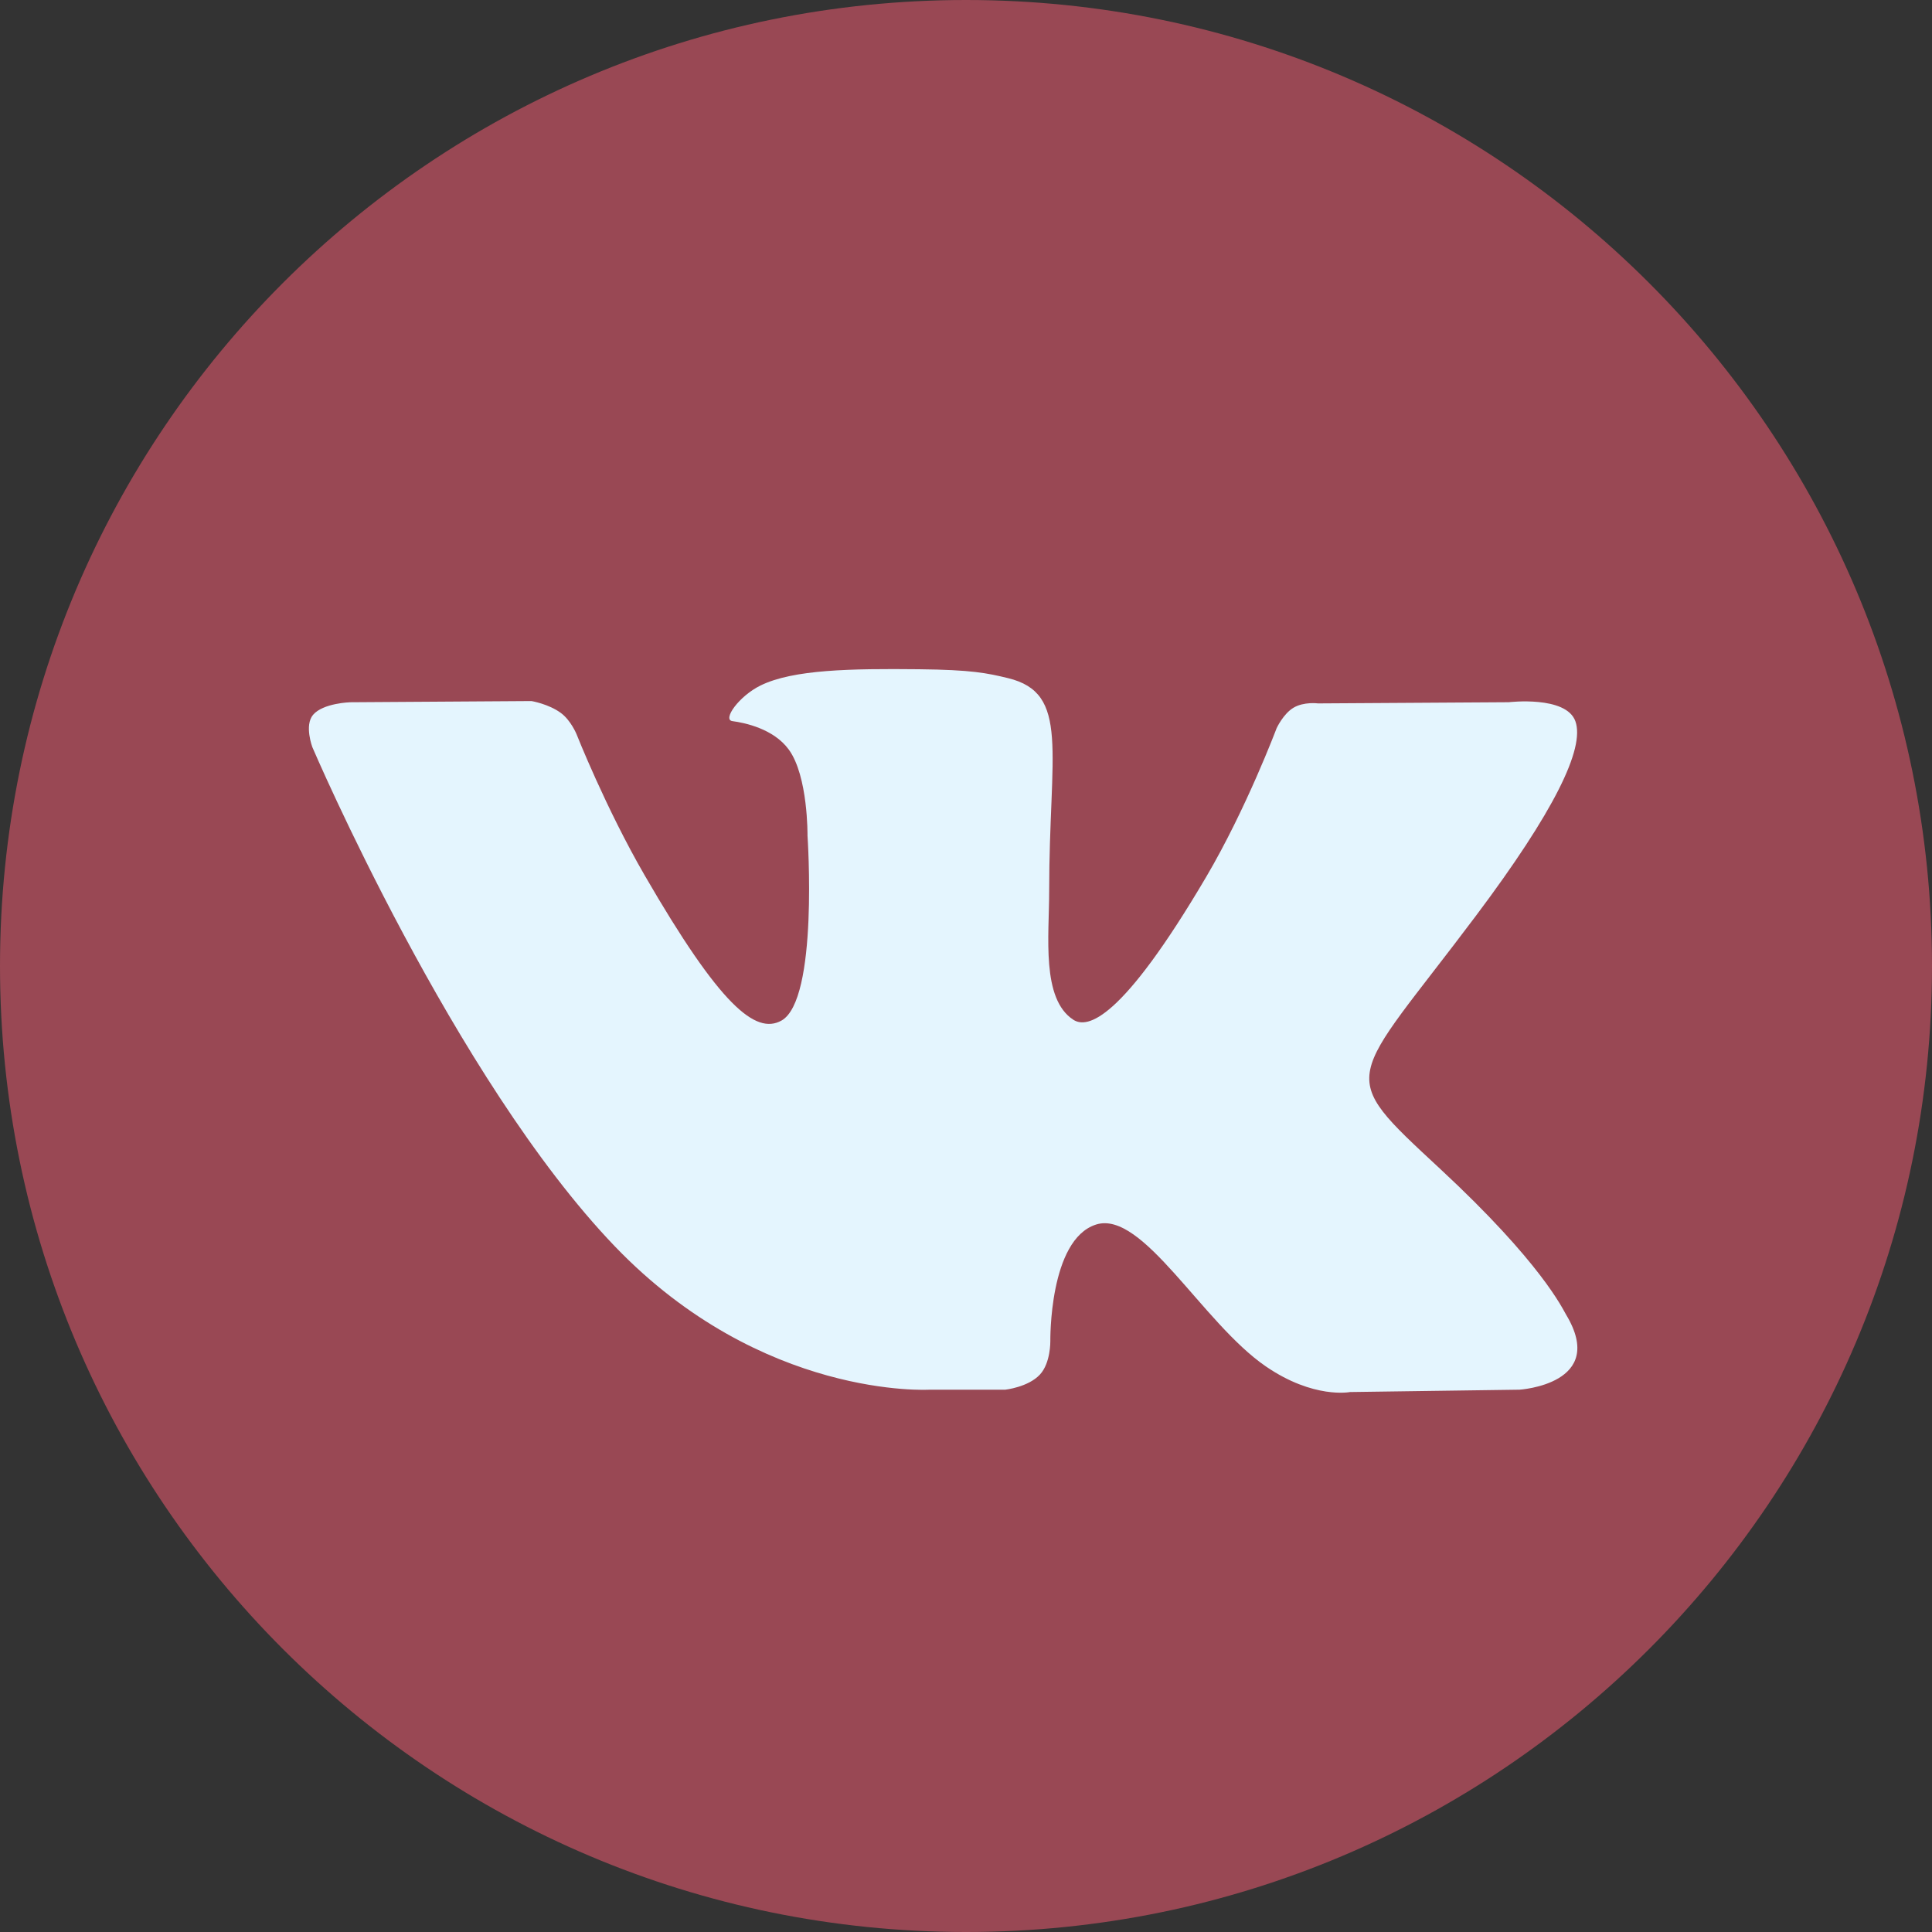
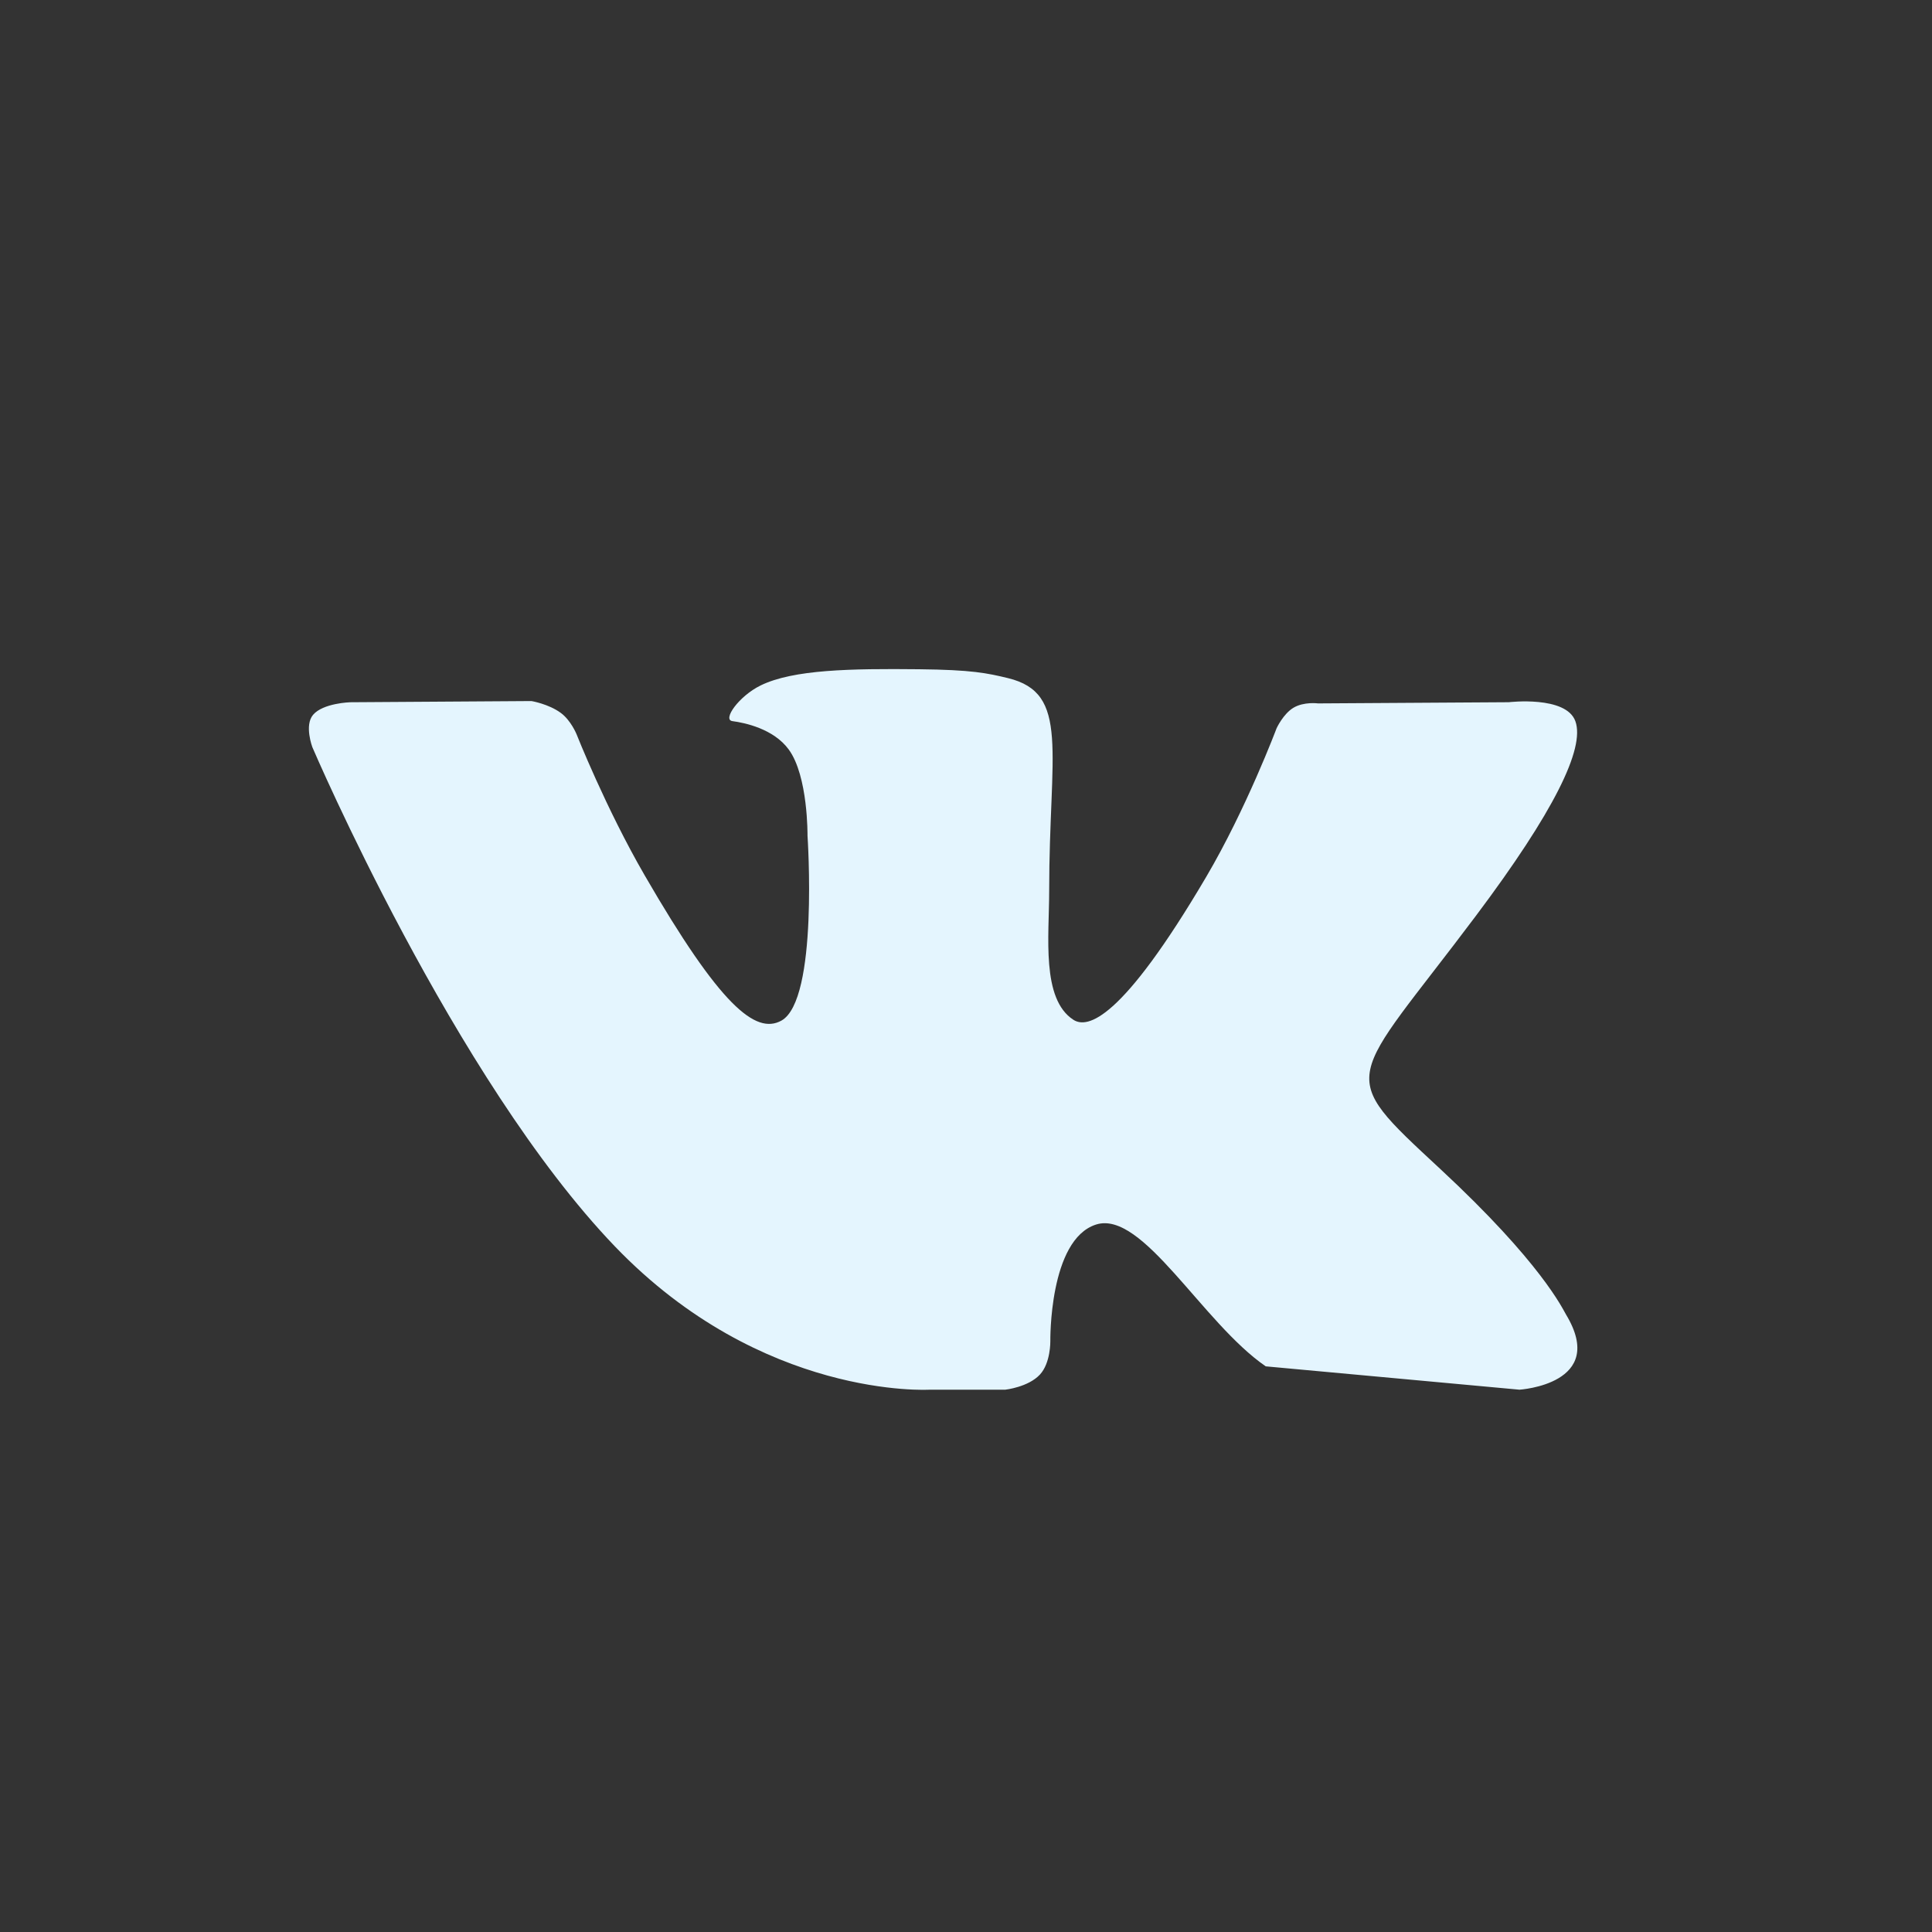
<svg xmlns="http://www.w3.org/2000/svg" width="60" height="60" viewBox="0 0 60 60" fill="none">
  <rect x="0" y="0" width="60" height="60" fill="#333333" stroke="none" />
-   <path d="M30 60C46.569 60 60 46.569 60 30C60 13.431 46.569 0 30 0C13.431 0 0 13.431 0 30C0 46.569 13.431 60 30 60Z" fill="#994854" />
-   <path fill-rule="evenodd" clip-rule="evenodd" d="M28.867 43.158H31.221C31.221 43.158 31.933 43.08 32.296 42.688C32.63 42.329 32.619 41.654 32.619 41.654C32.619 41.654 32.573 38.495 34.04 38.029C35.485 37.571 37.342 41.083 39.309 42.433C40.797 43.455 41.927 43.231 41.927 43.231L47.188 43.158C47.188 43.158 49.94 42.988 48.635 40.825C48.528 40.648 47.875 39.224 44.724 36.299C41.425 33.237 41.867 33.733 45.84 28.436C48.26 25.211 49.227 23.242 48.925 22.399C48.637 21.596 46.857 21.808 46.857 21.808L40.934 21.845C40.934 21.845 40.495 21.785 40.169 21.98C39.851 22.171 39.646 22.616 39.646 22.616C39.646 22.616 38.709 25.111 37.459 27.234C34.821 31.713 33.767 31.949 33.336 31.671C32.333 31.023 32.583 29.067 32.583 27.678C32.583 23.337 33.241 21.528 31.301 21.059C30.657 20.904 30.183 20.801 28.537 20.784C26.424 20.762 24.635 20.791 23.622 21.287C22.948 21.617 22.428 22.352 22.745 22.395C23.136 22.447 24.023 22.634 24.493 23.274C25.1 24.099 25.078 25.954 25.078 25.954C25.078 25.954 25.427 31.063 24.264 31.698C23.466 32.133 22.37 31.245 20.019 27.181C18.814 25.1 17.904 22.799 17.904 22.799C17.904 22.799 17.729 22.369 17.416 22.14C17.037 21.861 16.506 21.772 16.506 21.772L10.877 21.809C10.877 21.809 10.033 21.833 9.722 22.2C9.446 22.527 9.7 23.203 9.7 23.203C9.7 23.203 14.107 33.512 19.096 38.708C23.672 43.471 28.867 43.158 28.867 43.158Z" fill="#E4F5FE" />
+   <path fill-rule="evenodd" clip-rule="evenodd" d="M28.867 43.158H31.221C31.221 43.158 31.933 43.08 32.296 42.688C32.63 42.329 32.619 41.654 32.619 41.654C32.619 41.654 32.573 38.495 34.04 38.029C35.485 37.571 37.342 41.083 39.309 42.433L47.188 43.158C47.188 43.158 49.94 42.988 48.635 40.825C48.528 40.648 47.875 39.224 44.724 36.299C41.425 33.237 41.867 33.733 45.84 28.436C48.26 25.211 49.227 23.242 48.925 22.399C48.637 21.596 46.857 21.808 46.857 21.808L40.934 21.845C40.934 21.845 40.495 21.785 40.169 21.98C39.851 22.171 39.646 22.616 39.646 22.616C39.646 22.616 38.709 25.111 37.459 27.234C34.821 31.713 33.767 31.949 33.336 31.671C32.333 31.023 32.583 29.067 32.583 27.678C32.583 23.337 33.241 21.528 31.301 21.059C30.657 20.904 30.183 20.801 28.537 20.784C26.424 20.762 24.635 20.791 23.622 21.287C22.948 21.617 22.428 22.352 22.745 22.395C23.136 22.447 24.023 22.634 24.493 23.274C25.1 24.099 25.078 25.954 25.078 25.954C25.078 25.954 25.427 31.063 24.264 31.698C23.466 32.133 22.37 31.245 20.019 27.181C18.814 25.1 17.904 22.799 17.904 22.799C17.904 22.799 17.729 22.369 17.416 22.14C17.037 21.861 16.506 21.772 16.506 21.772L10.877 21.809C10.877 21.809 10.033 21.833 9.722 22.2C9.446 22.527 9.7 23.203 9.7 23.203C9.7 23.203 14.107 33.512 19.096 38.708C23.672 43.471 28.867 43.158 28.867 43.158Z" fill="#E4F5FE" />
</svg>